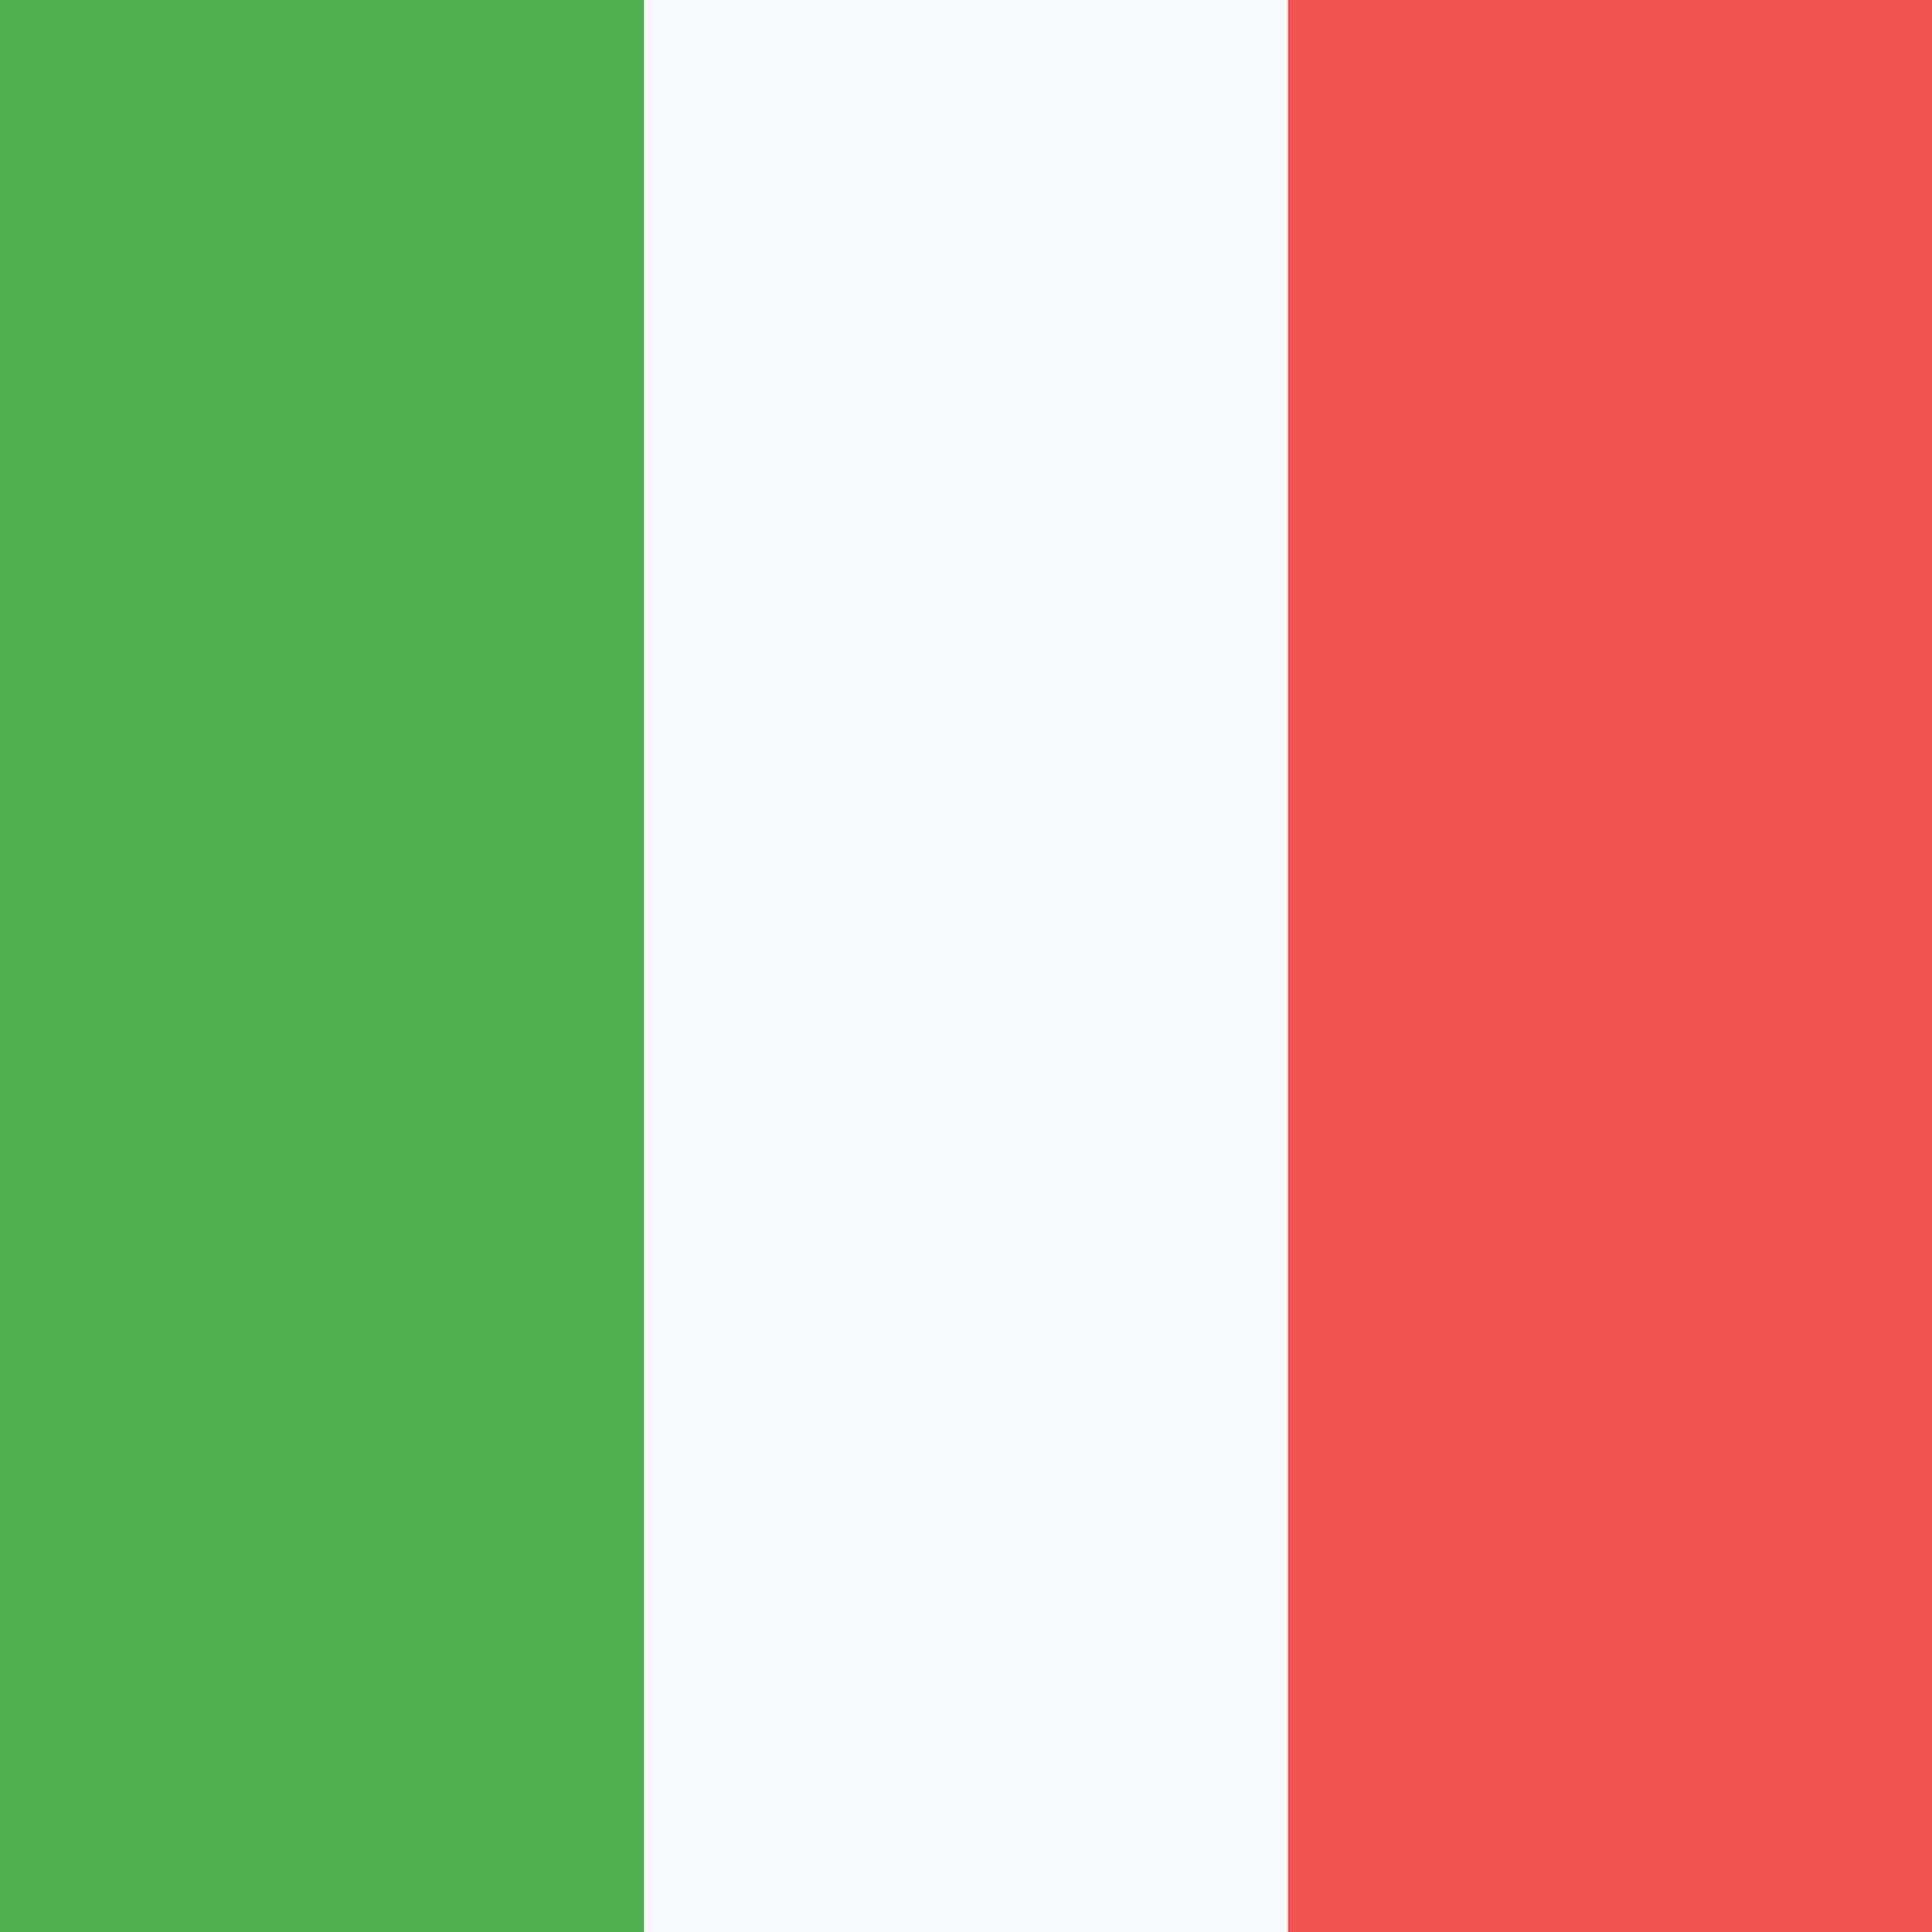
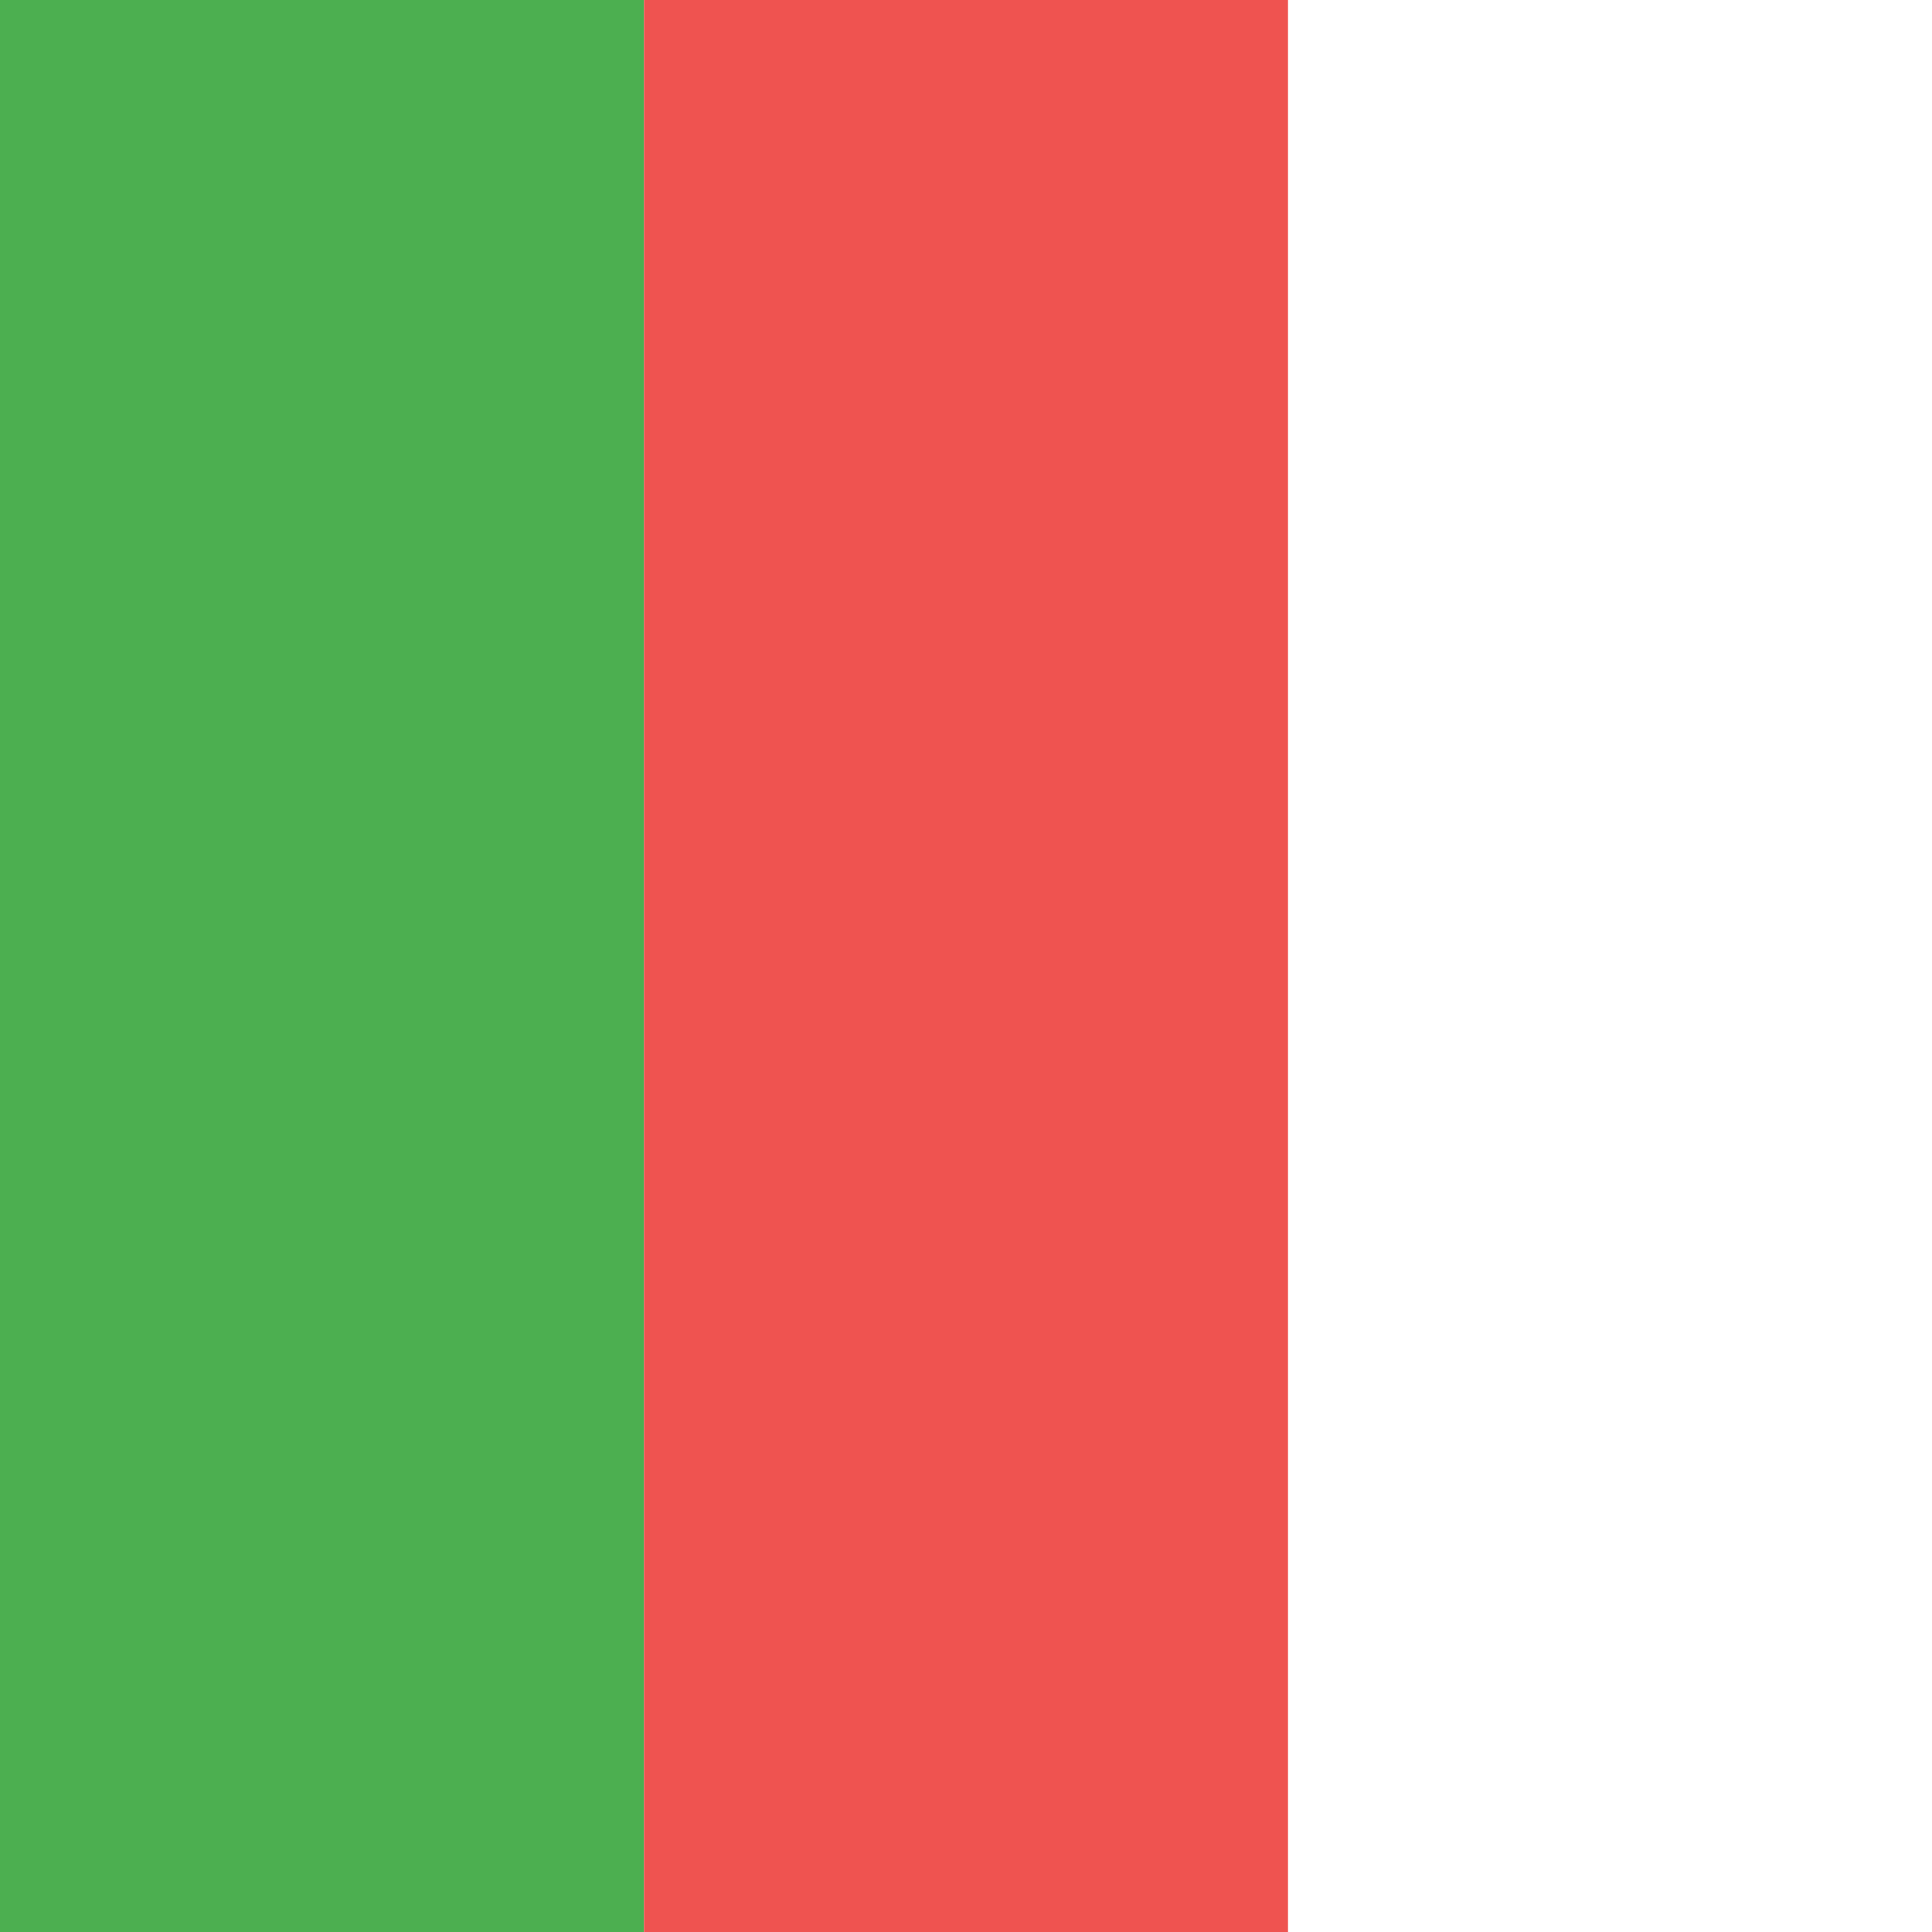
<svg xmlns="http://www.w3.org/2000/svg" width="18" height="18" viewBox="0 0 18 18">
-   <path d="M0 0h18v18H0V0z" fill="#F8F9FD" />
  <path d="M0 0h6v18H0V0z" fill="#4CAF50" />
-   <path d="M12 0h6v18h-6V0z" fill="#EF5350" />
+   <path d="M12 0v18h-6V0z" fill="#EF5350" />
</svg>